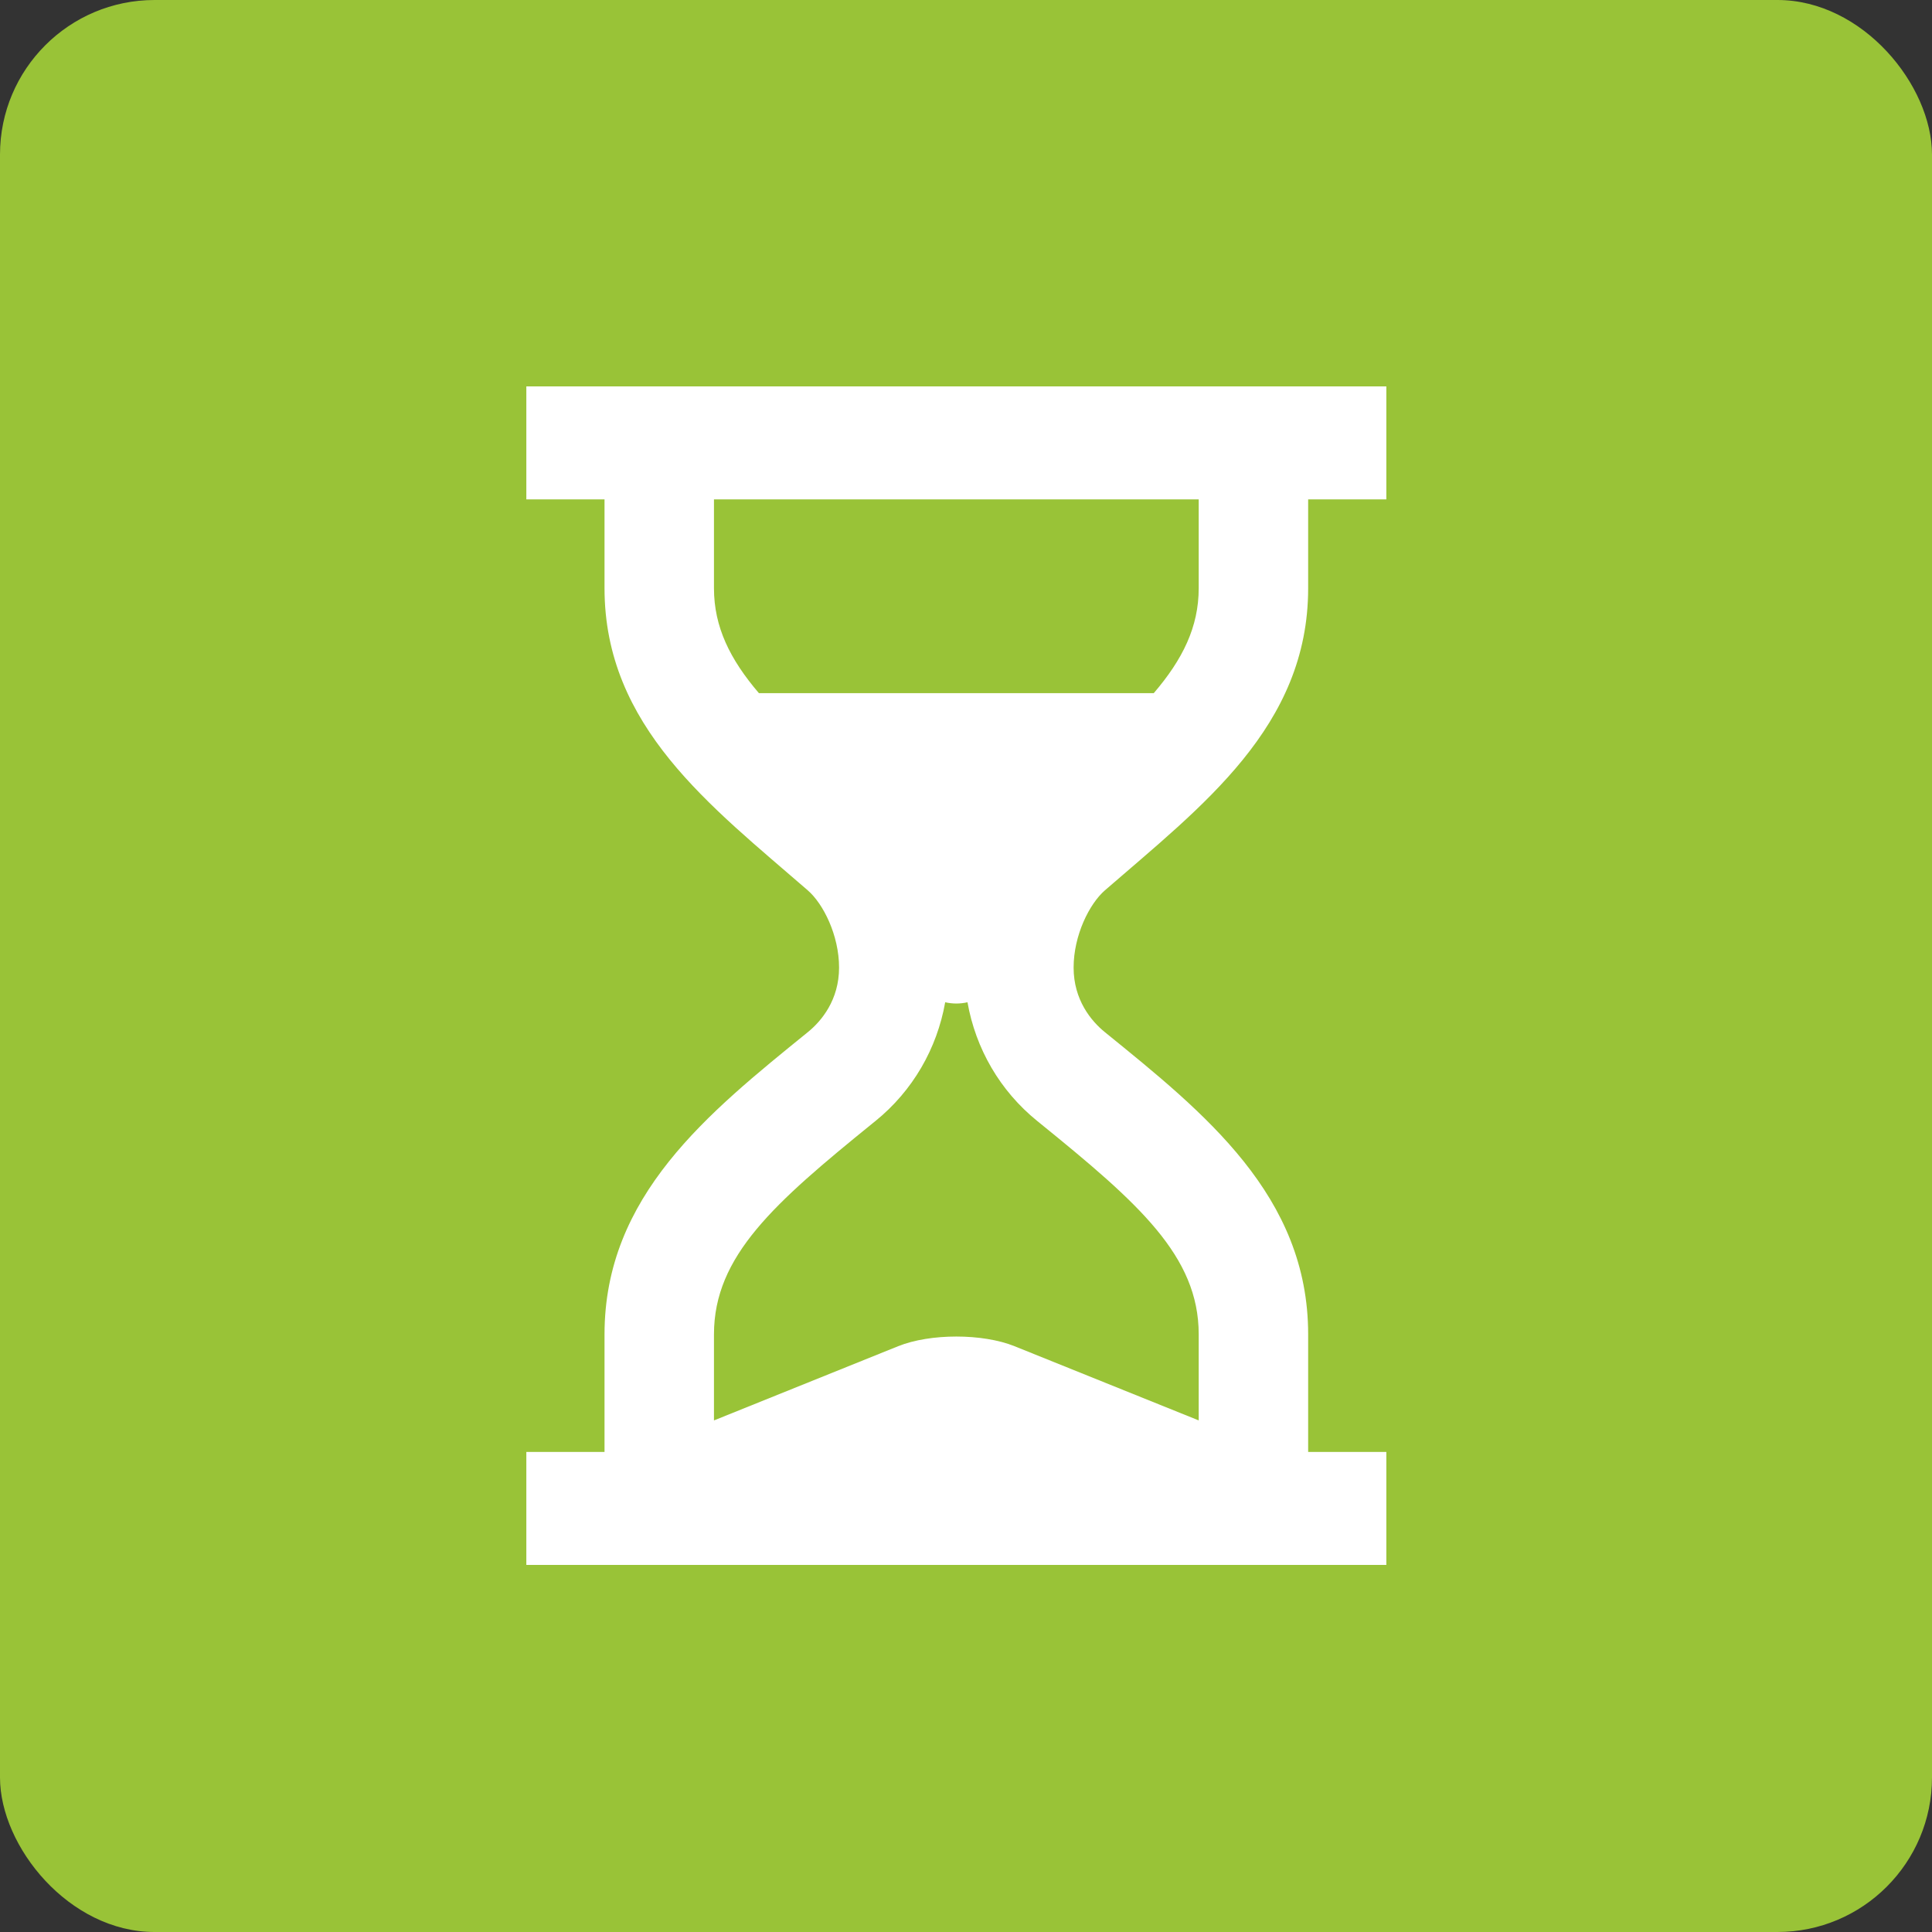
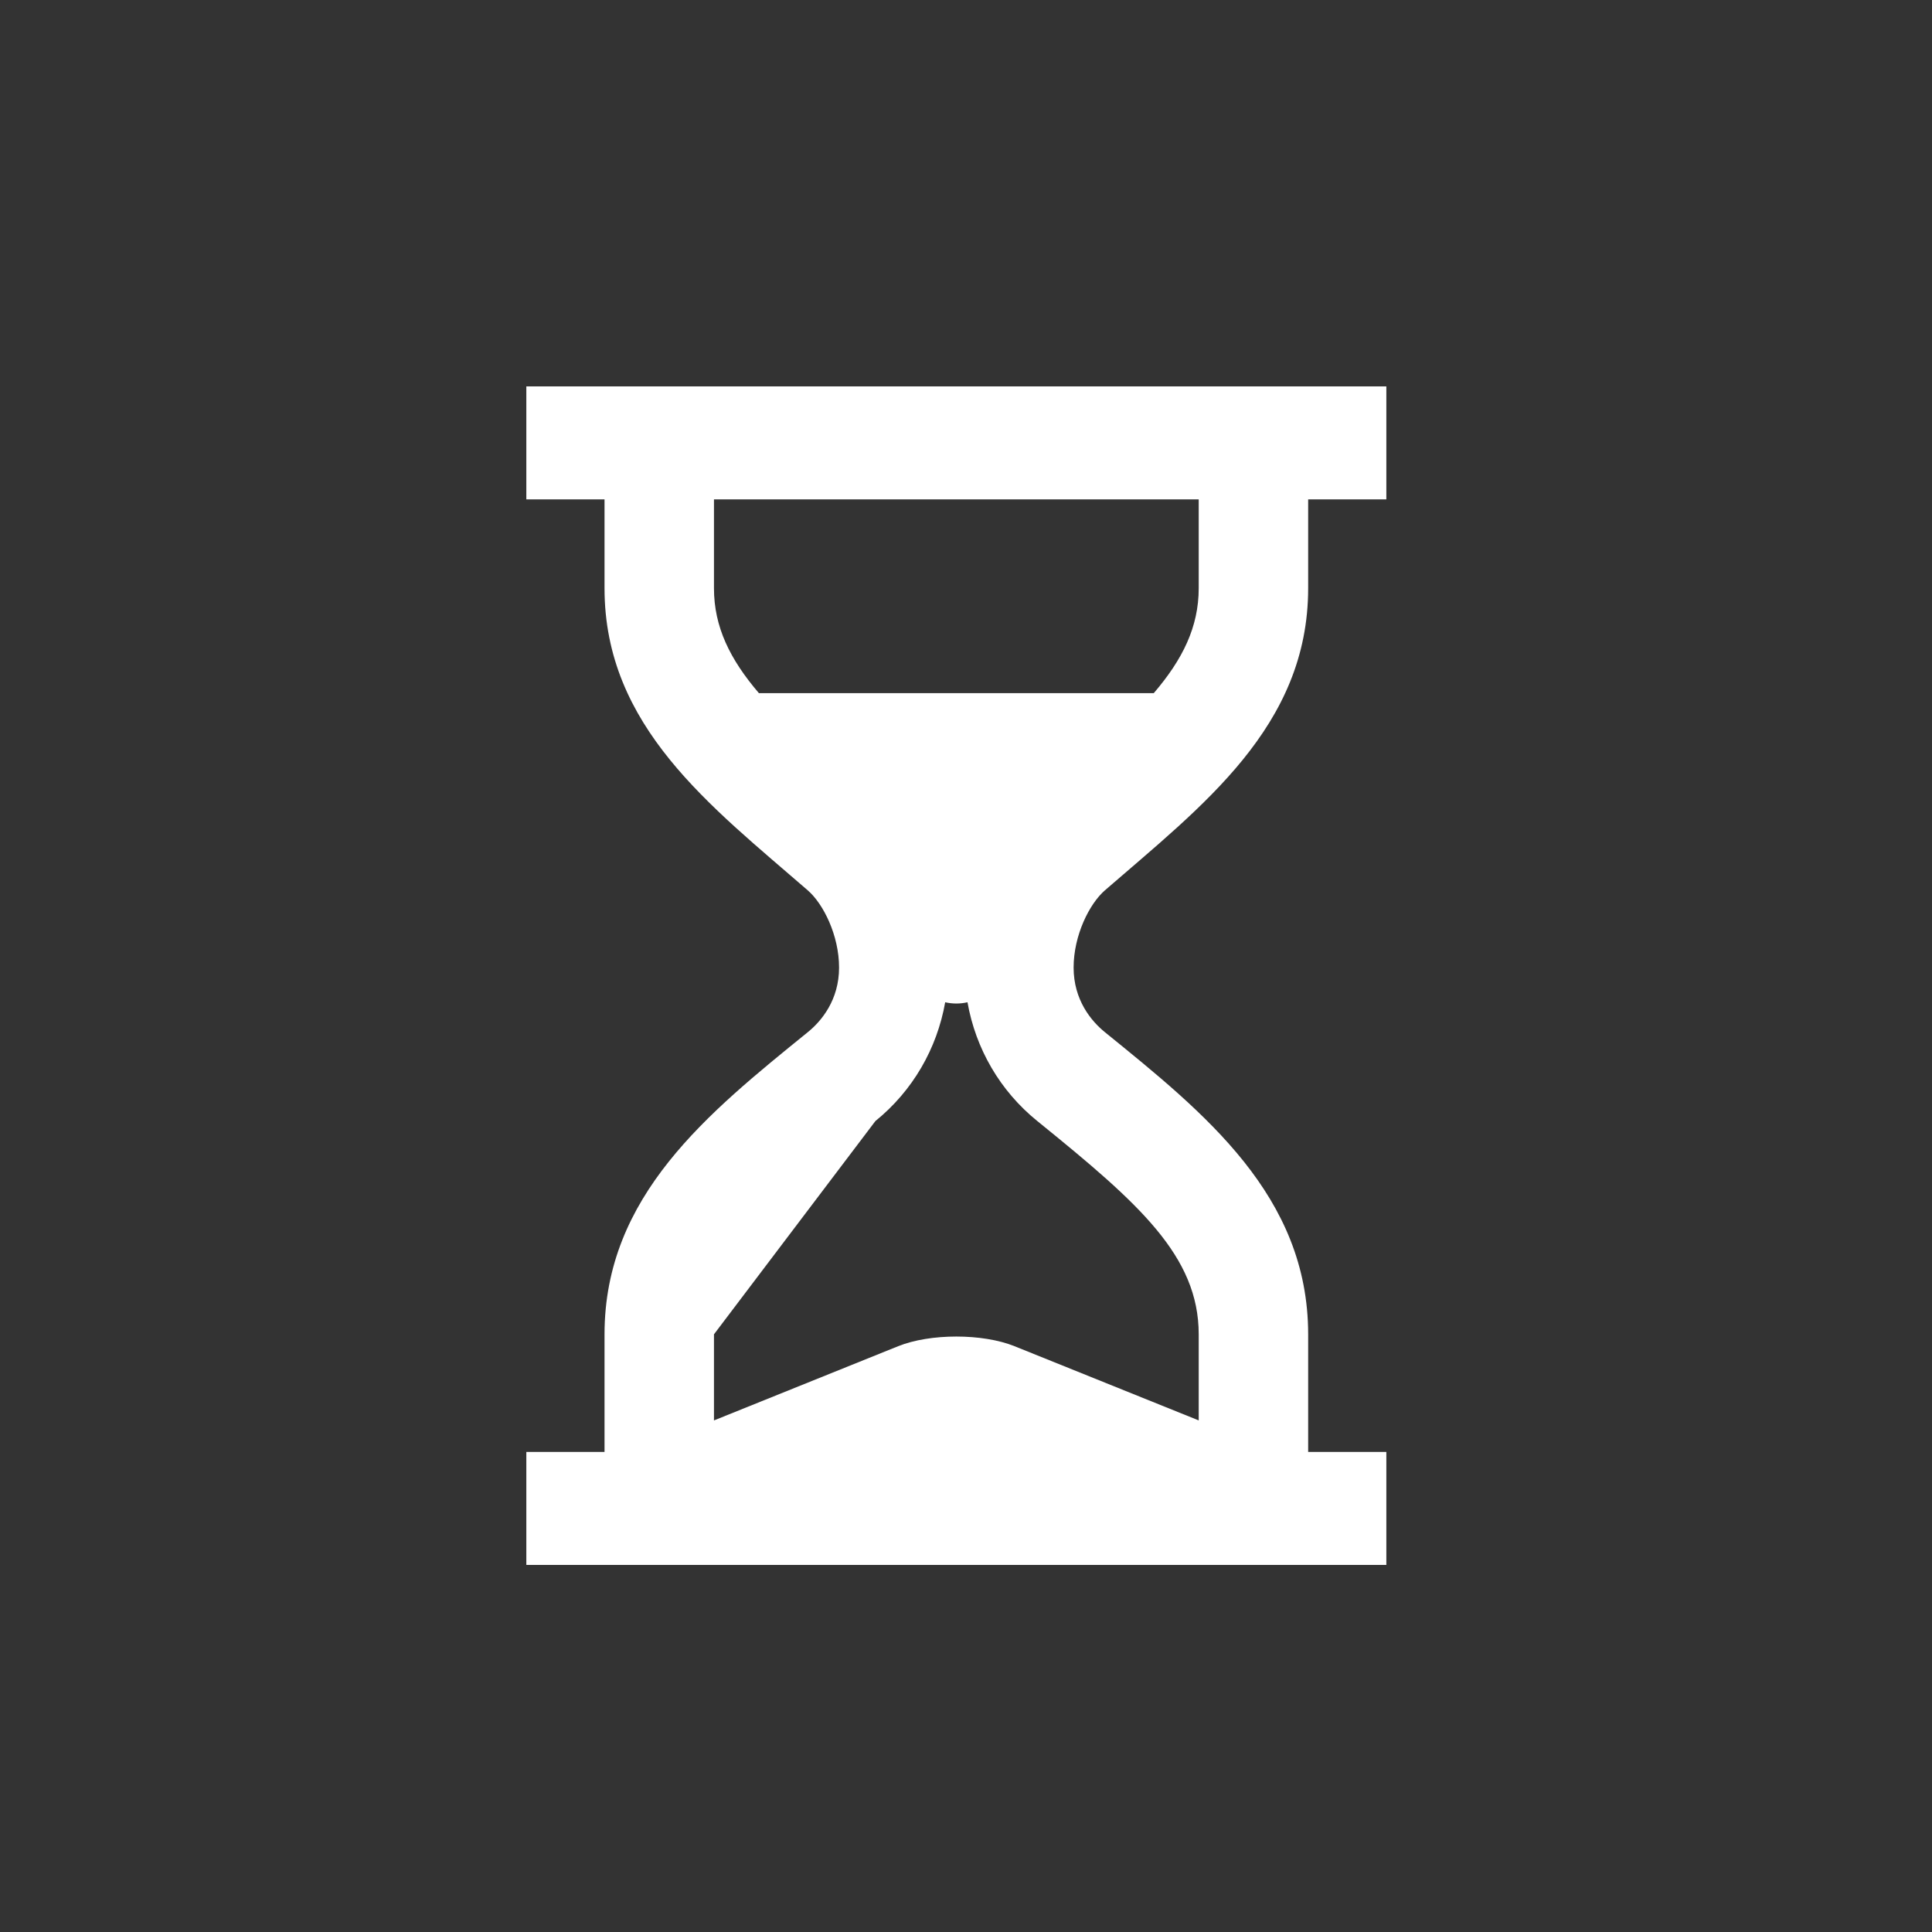
<svg xmlns="http://www.w3.org/2000/svg" width="100" height="100" viewBox="0 0 100 100" fill="none">
  <rect x="0" y="0" width="100" height="100" fill="#333333" stroke="none" />
-   <rect width="100" height="100" rx="8" fill="#99C337" />
-   <path d="M67.71 75.151V69.064C67.71 61.895 62.345 57.608 57.189 53.425C56.477 52.848 55.57 51.753 55.57 50.082C55.57 48.411 56.387 46.782 57.189 46.084C62.206 41.726 67.71 37.614 67.71 30.445V25.849H71.757V20H27.243V25.849H31.29V30.445C31.29 37.614 36.794 41.726 41.811 46.085C42.614 46.782 43.43 48.411 43.43 50.082C43.43 51.754 42.524 52.848 41.811 53.425C36.655 57.608 31.29 61.895 31.29 69.064V75.151H27.243V81H71.757V75.151H67.71ZM39.281 35.877C37.789 34.133 36.955 32.456 36.955 30.445V25.849H62.045V30.445C62.045 32.456 61.211 34.134 59.719 35.877H39.281V35.877ZM62.045 73.52L52.516 69.681C50.857 69.012 48.144 69.012 46.484 69.681L36.955 73.521V69.064C36.955 65.008 40.078 62.269 45.173 58.136L45.309 58.027C47.243 56.461 48.497 54.28 48.923 51.877C49.304 51.964 49.696 51.964 50.077 51.877C50.501 54.279 51.757 56.46 53.689 58.024L53.827 58.136C58.922 62.269 62.045 65.007 62.045 69.064L62.045 73.52Z" fill="white" />
+   <path d="M67.71 75.151V69.064C67.71 61.895 62.345 57.608 57.189 53.425C56.477 52.848 55.57 51.753 55.57 50.082C55.57 48.411 56.387 46.782 57.189 46.084C62.206 41.726 67.71 37.614 67.71 30.445V25.849H71.757V20H27.243V25.849H31.29V30.445C31.29 37.614 36.794 41.726 41.811 46.085C42.614 46.782 43.43 48.411 43.43 50.082C43.43 51.754 42.524 52.848 41.811 53.425C36.655 57.608 31.29 61.895 31.29 69.064V75.151H27.243V81H71.757V75.151H67.71ZM39.281 35.877C37.789 34.133 36.955 32.456 36.955 30.445V25.849H62.045V30.445C62.045 32.456 61.211 34.134 59.719 35.877H39.281V35.877ZM62.045 73.52L52.516 69.681C50.857 69.012 48.144 69.012 46.484 69.681L36.955 73.521V69.064L45.309 58.027C47.243 56.461 48.497 54.28 48.923 51.877C49.304 51.964 49.696 51.964 50.077 51.877C50.501 54.279 51.757 56.46 53.689 58.024L53.827 58.136C58.922 62.269 62.045 65.007 62.045 69.064L62.045 73.52Z" fill="white" />
</svg>